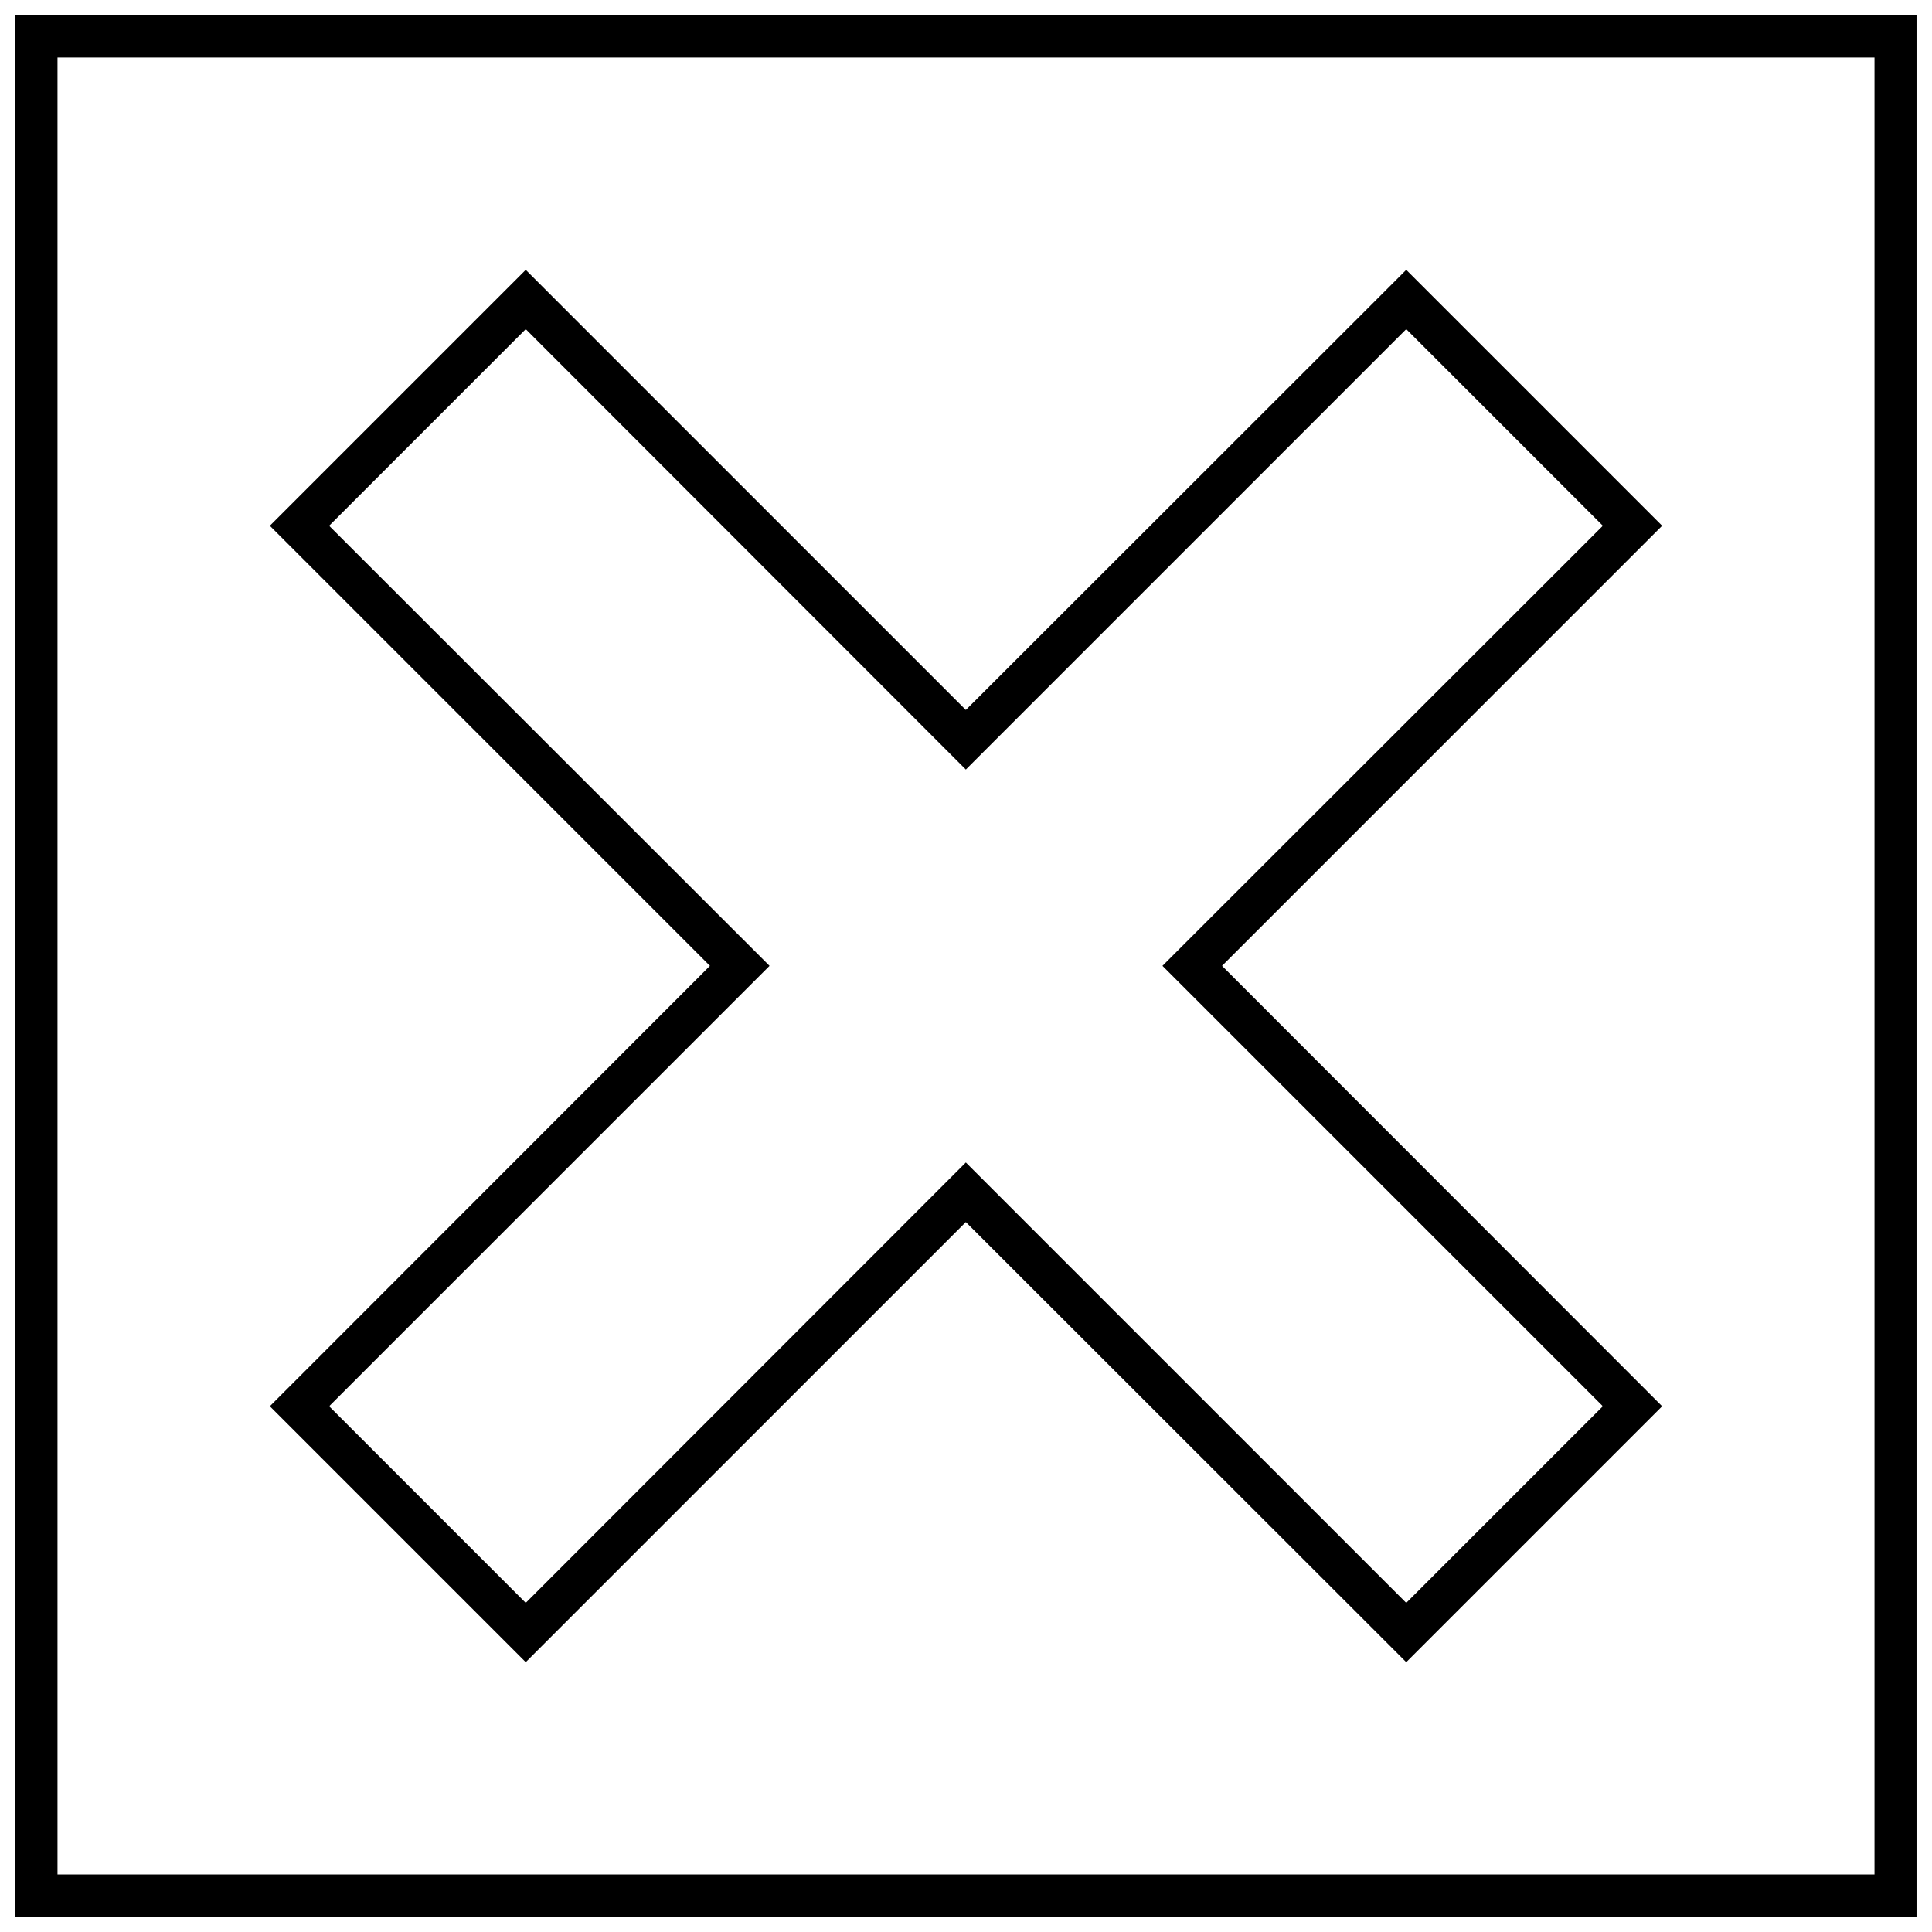
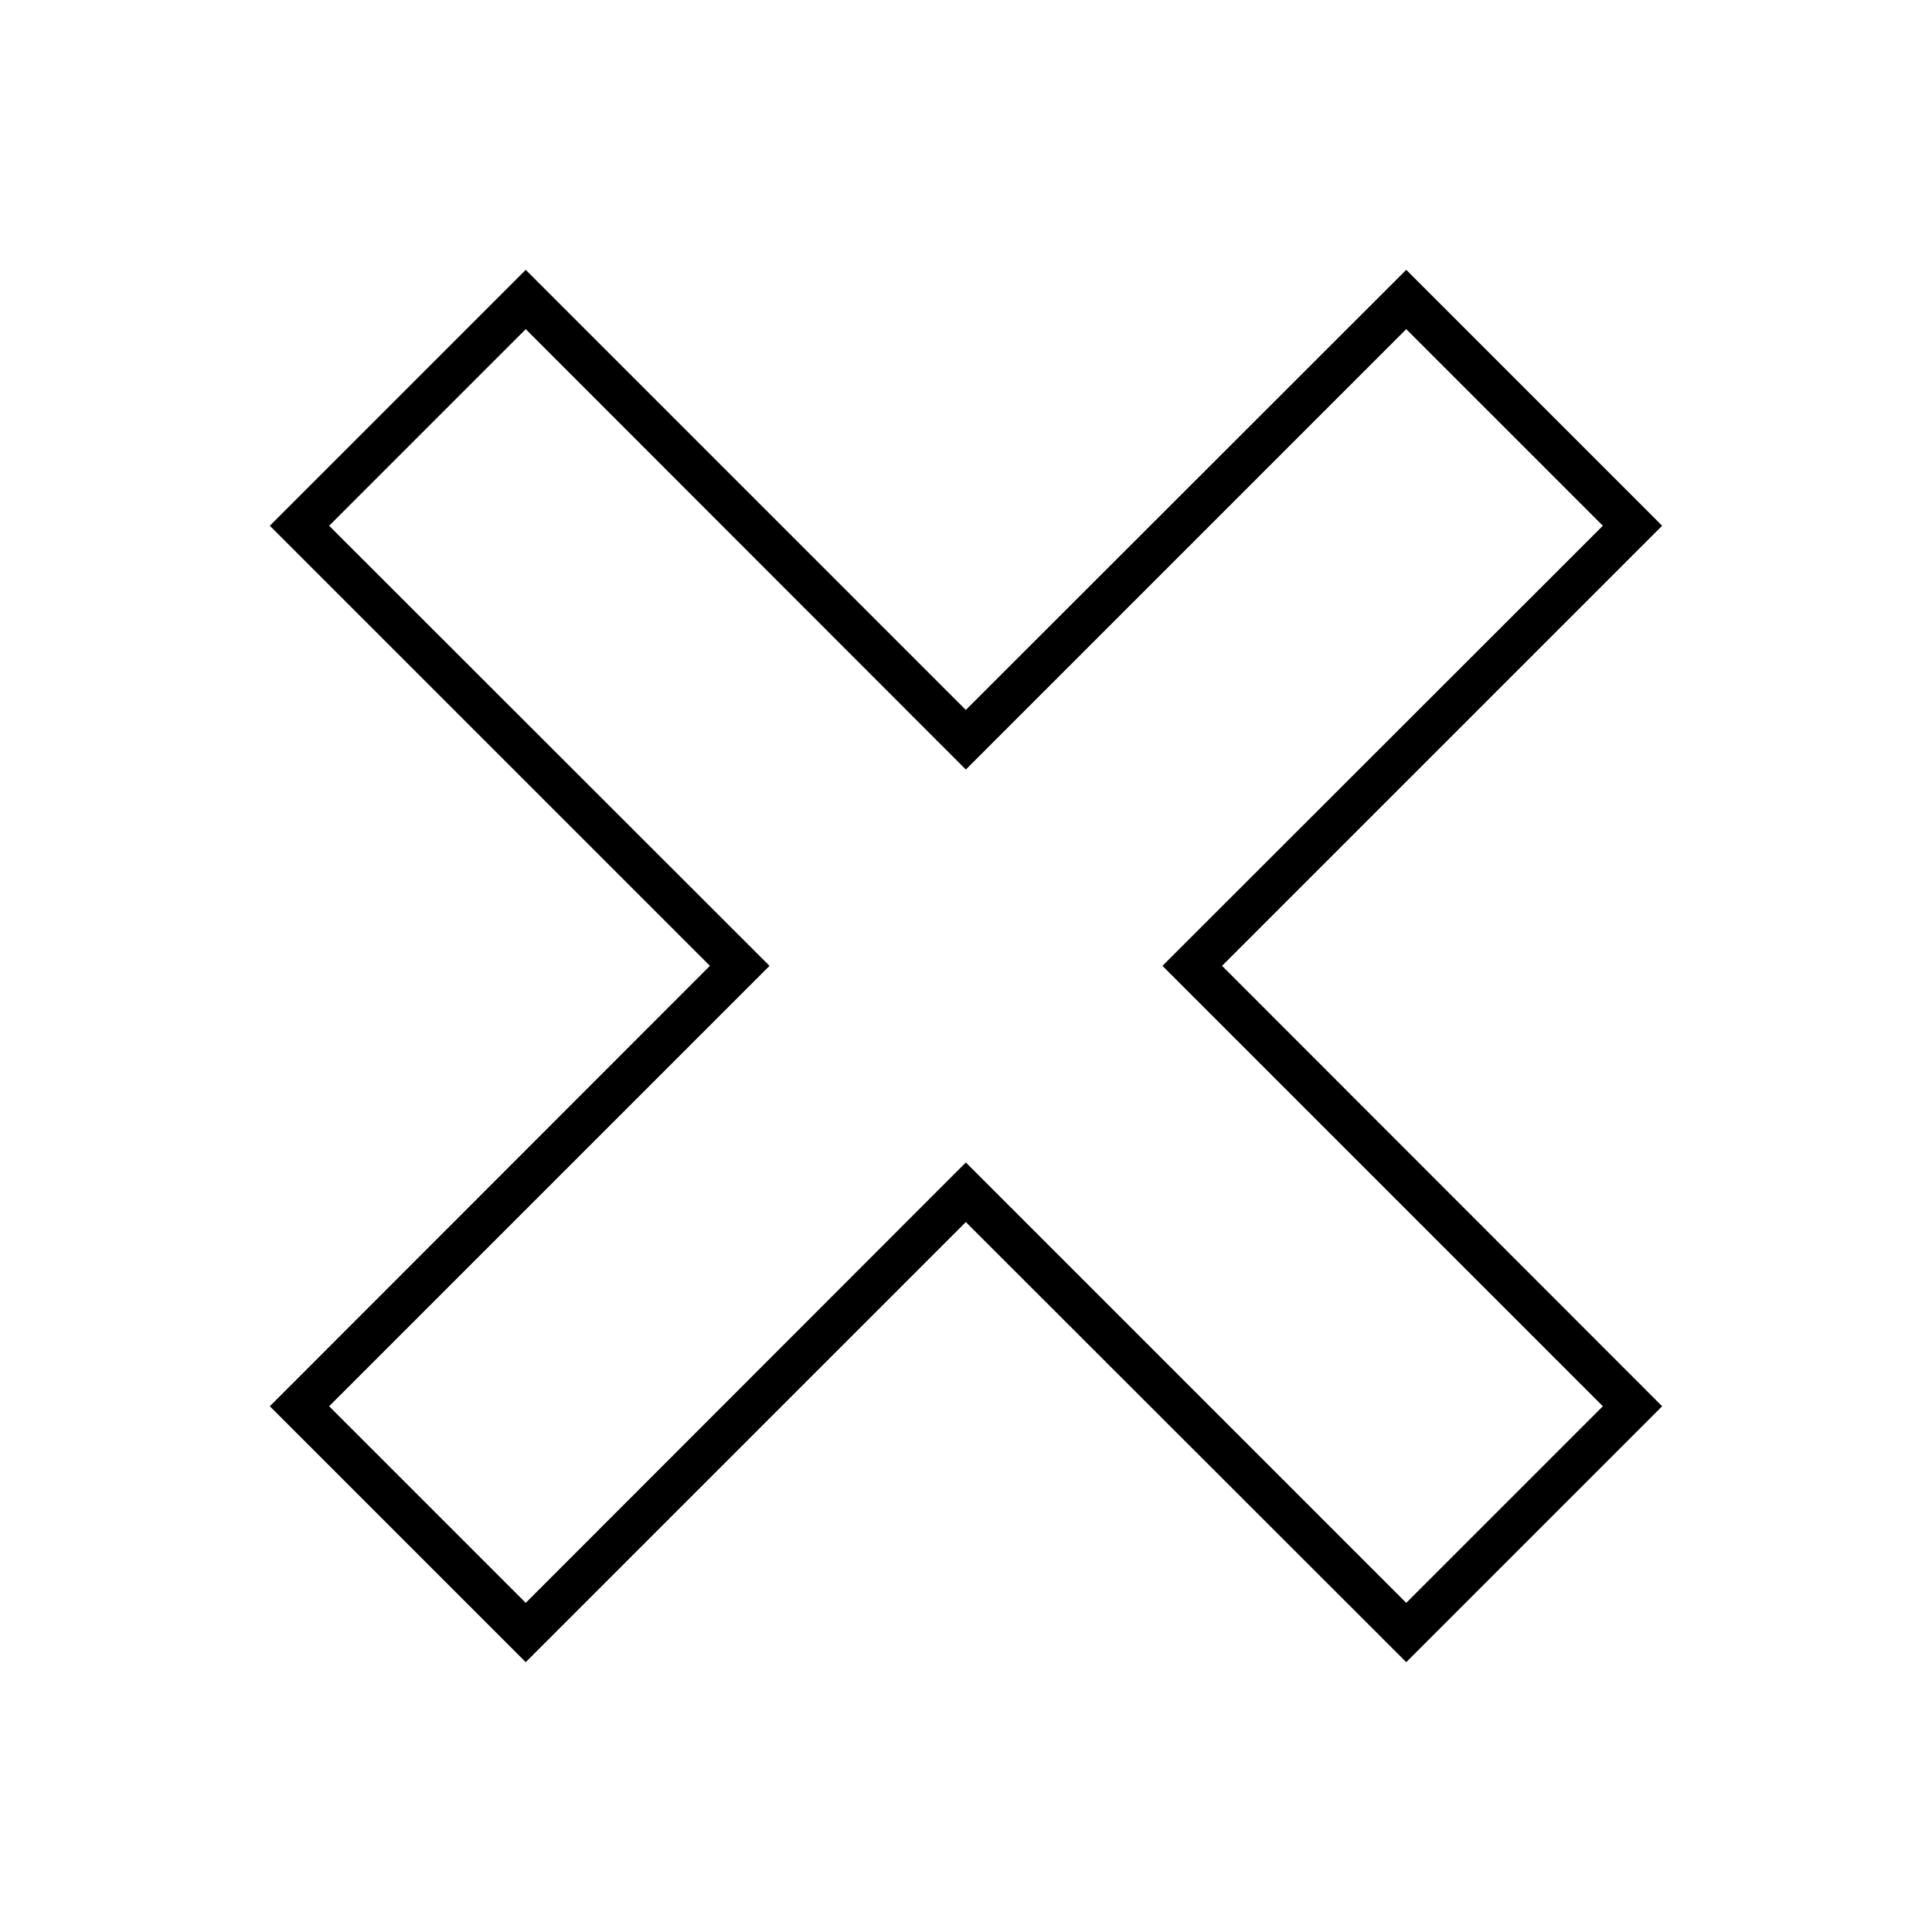
<svg xmlns="http://www.w3.org/2000/svg" width="800px" height="800px" version="1.1" viewBox="144 144 512 512">
  <defs>
    <clipPath id="a">
-       <path d="m148.09 148.09h503.81v503.81h-503.81z" />
-     </clipPath>
+       </clipPath>
  </defs>
  <path d="m215.51 516.67 116.63-116.71-116.63-116.63 67.816-67.816 116.63 116.63 116.71-116.63 67.816 67.816-116.63 116.63 116.63 116.71-67.816 67.816-116.71-116.63-116.63 116.63zm15.711 0 52.105 52.105 116.63-116.71 116.71 116.71 52.105-52.105-116.71-116.71 116.71-116.63-52.105-52.105-116.71 116.71-116.63-116.71-52.105 52.105 116.71 116.63z" />
  <g clip-path="url(#a)">
    <path d="m651.9 148.09v503.81h-503.81v-503.81zm-11.141 11.141h-481.52v481.52h481.52z" />
  </g>
</svg>